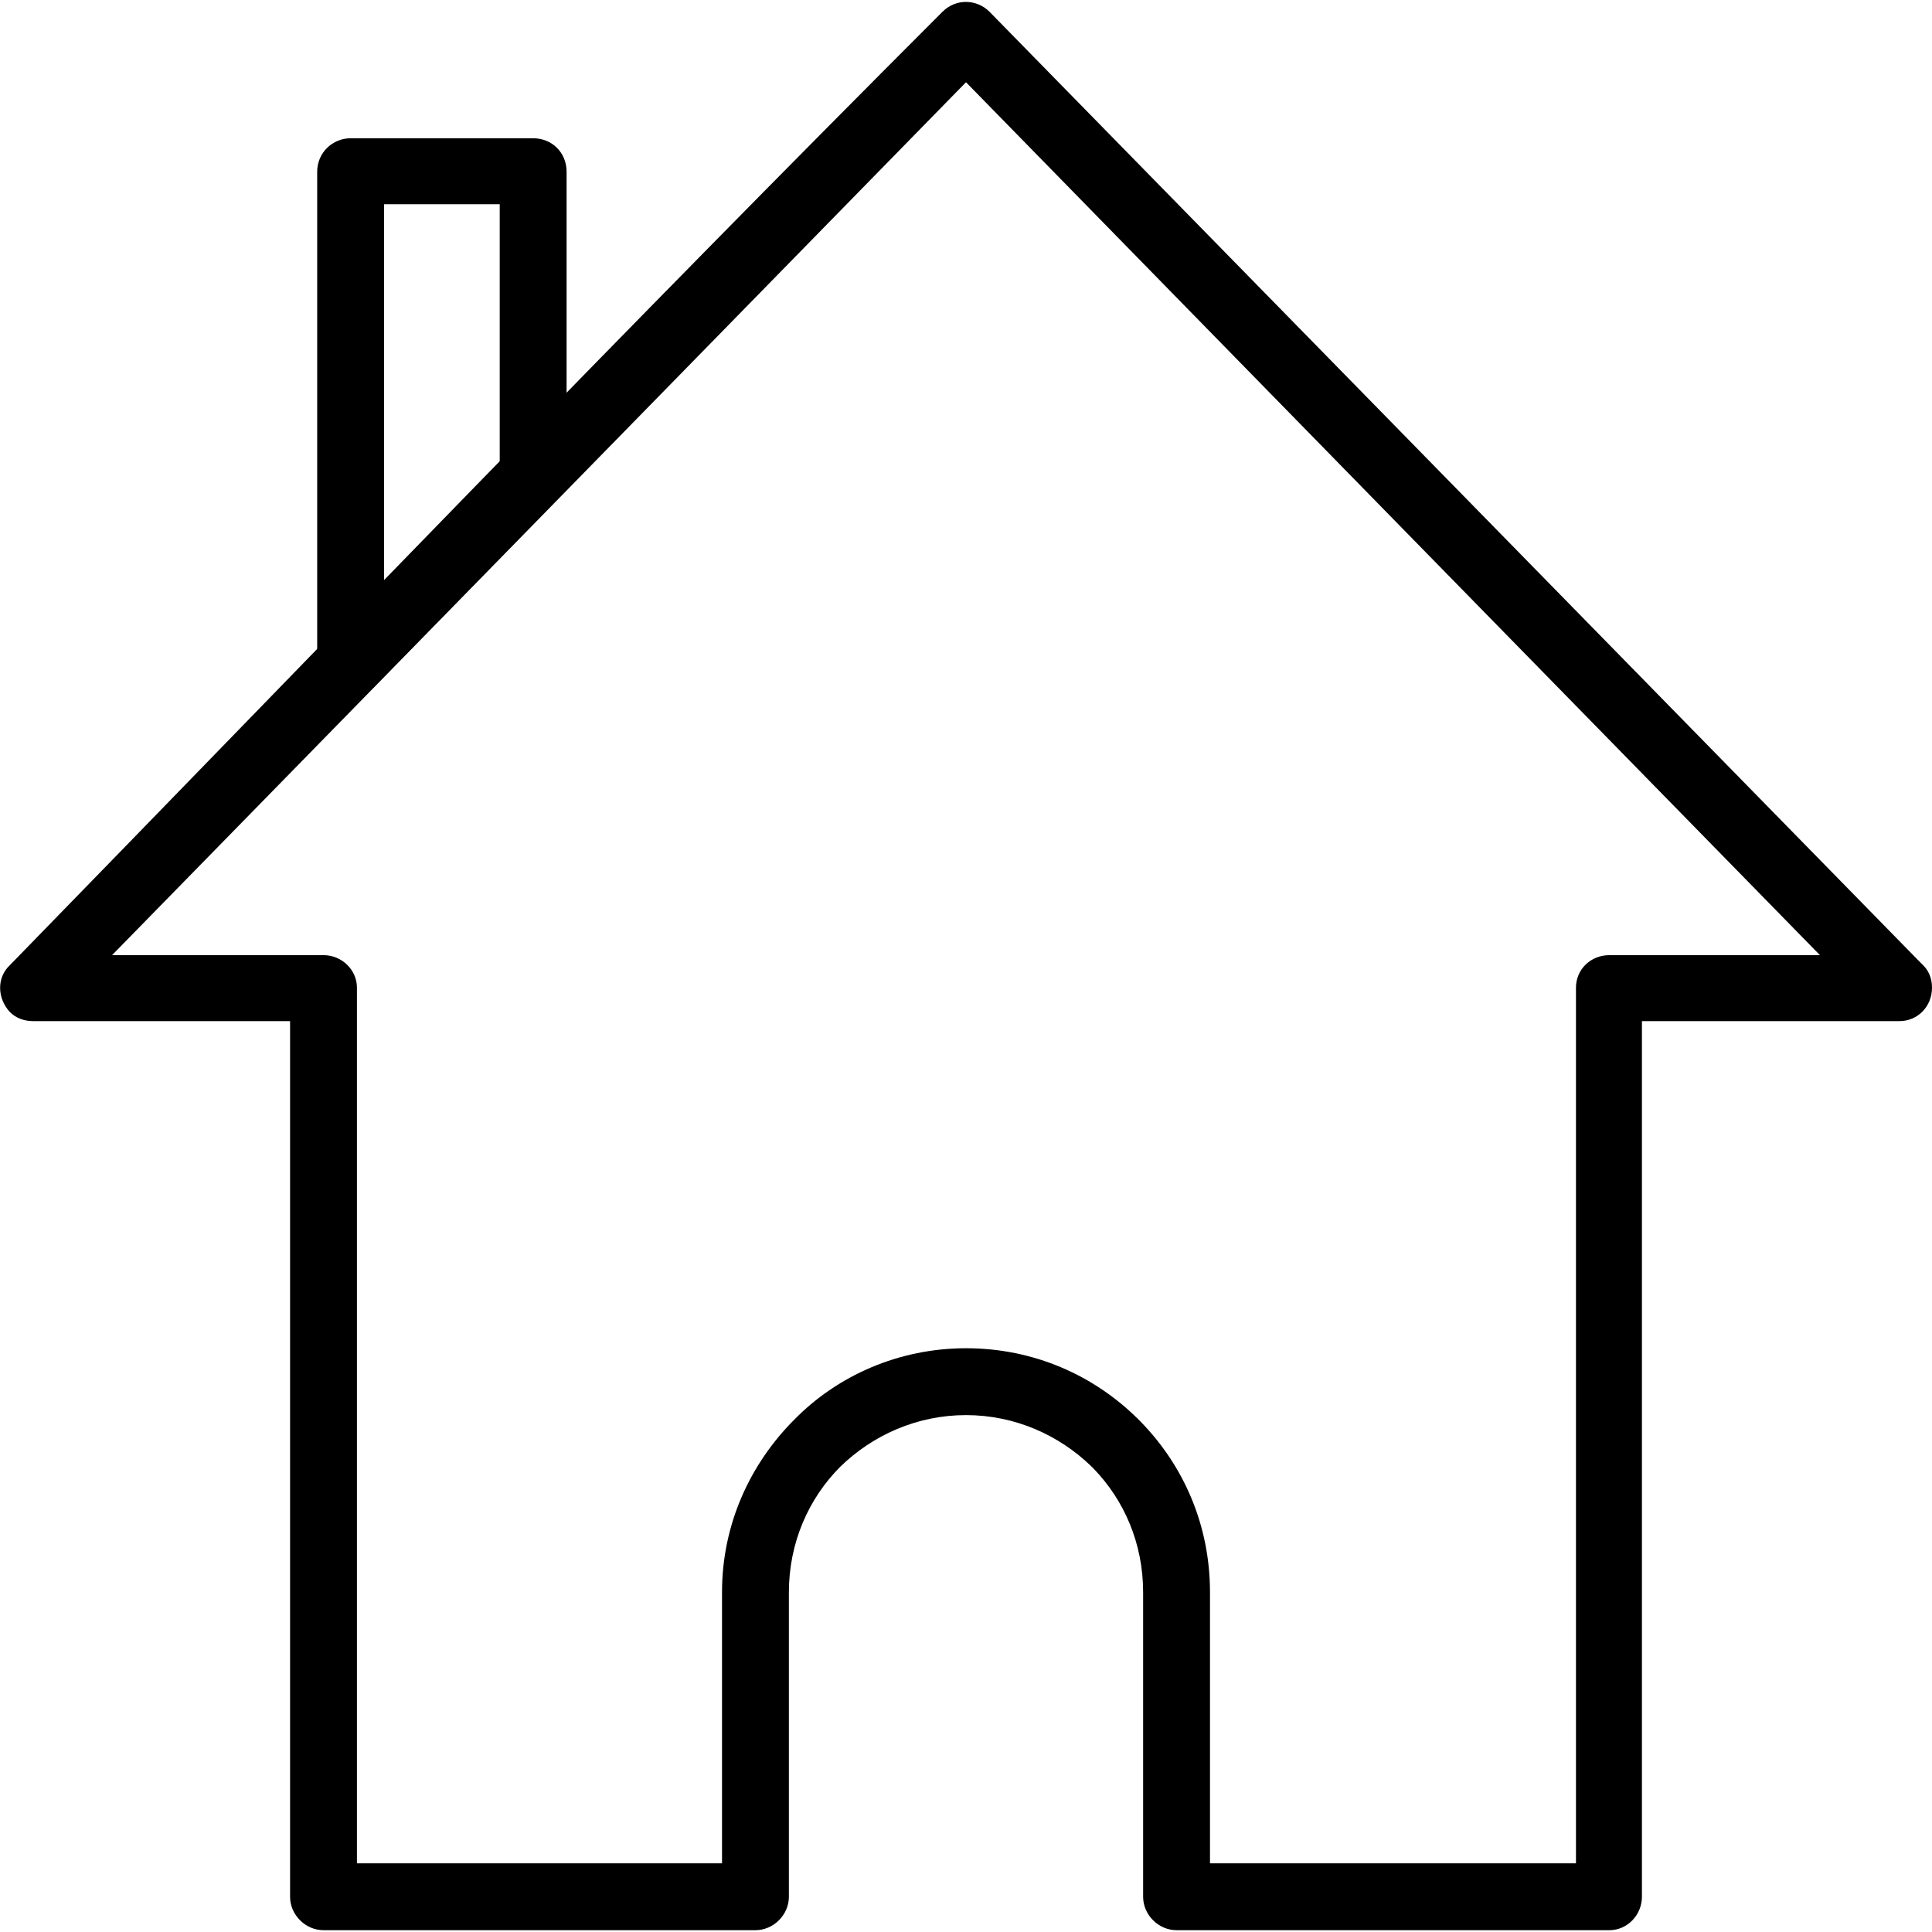
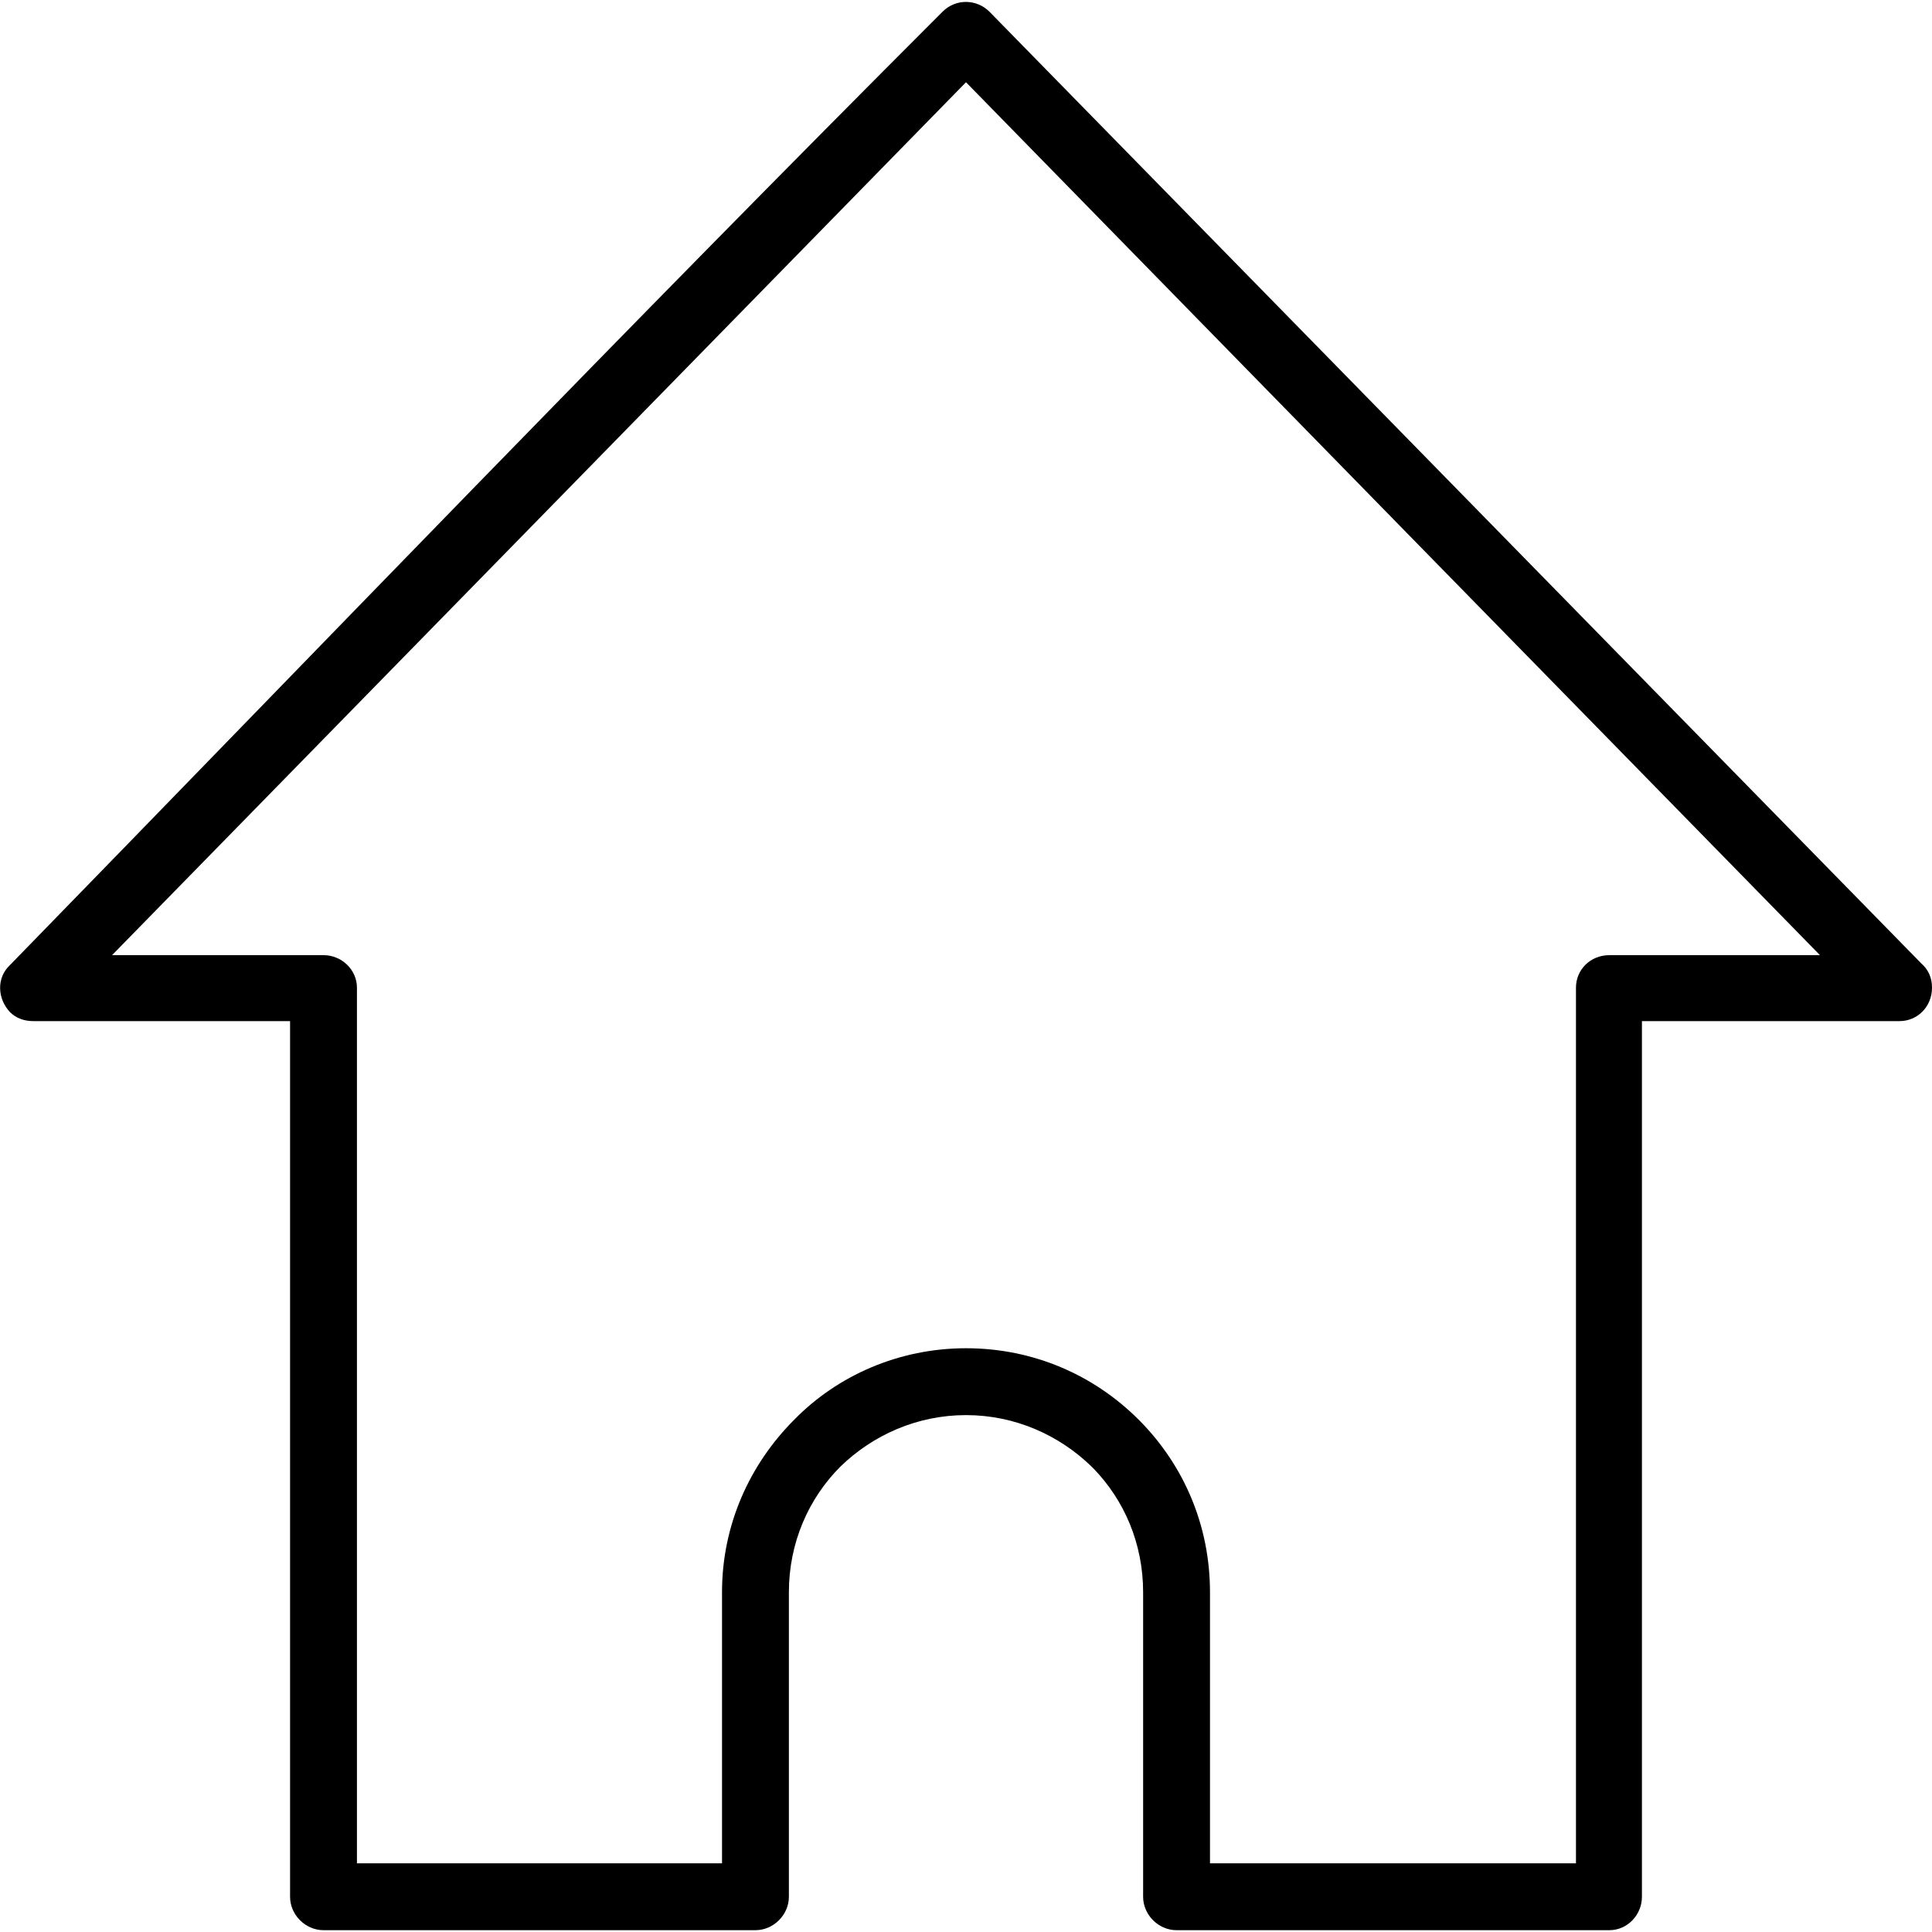
<svg xmlns="http://www.w3.org/2000/svg" xml:space="preserve" width="200px" height="200px" version="1.1" style="shape-rendering:geometricPrecision; text-rendering:geometricPrecision; image-rendering:optimizeQuality; fill-rule:evenodd; clip-rule:evenodd" viewBox="0 0 21.38 21.34">
  <defs>
    <style type="text/css">
   
    .fil0 {fill:black;fill-rule:nonzero}
   
  </style>
  </defs>
  <g id="Ebene_x0020_1">
    <path class="fil0" d="M15.59 5.9l-4.9 -5.01 -9.45 9.66 2.34 0c0.2,0 0.37,0.16 0.37,0.36l0 9.69 4.04 0 0 -3c0,-0.75 0.31,-1.42 0.8,-1.91 0.48,-0.49 1.16,-0.79 1.9,-0.79 0.75,0 1.42,0.3 1.91,0.79l0.02 0.02c0.48,0.49 0.77,1.15 0.77,1.89l0 3 4.05 0 0 -9.69c0,-0.2 0.16,-0.36 0.37,-0.36l2.33 0 -4.55 -4.65zm-4.64 -5.79l10.31 10.53c0.08,0.07 0.12,0.16 0.12,0.27 0,0.21 -0.16,0.37 -0.36,0.37l-2.85 0 0 9.69c0,0.2 -0.16,0.37 -0.36,0.37l-4.79 0c-0.2,0 -0.37,-0.17 -0.37,-0.37l0 -3.37c0,-0.54 -0.21,-1.02 -0.55,-1.37l-0.02 -0.02c-0.36,-0.35 -0.85,-0.57 -1.39,-0.57 -0.54,0 -1.03,0.22 -1.39,0.57 -0.35,0.35 -0.57,0.84 -0.57,1.39l0 3.37c0,0.2 -0.17,0.37 -0.37,0.37l-4.78 0c-0.2,0 -0.37,-0.17 -0.37,-0.37l0 -9.69 -2.84 0c-0.1,0 -0.19,-0.03 -0.26,-0.1 -0.14,-0.15 -0.15,-0.38 0,-0.52 3.43,-3.52 6.85,-7.08 10.32,-10.55 0.15,-0.15 0.38,-0.14 0.52,0z" />
-     <path class="fil0" d="M5.53 2.24l-1.28 0 0 4.18 1.28 -1.32 0 -2.86zm-1.65 -0.73l2.02 0c0.21,0 0.37,0.16 0.37,0.37l0 3.37c0,0.09 -0.04,0.18 -0.1,0.25l-2.01 2.06c-0.07,0.08 -0.17,0.13 -0.28,0.13 -0.2,0 -0.37,-0.16 -0.37,-0.36l0 -5.45c0,-0.21 0.17,-0.37 0.37,-0.37z" />
  </g>
</svg>